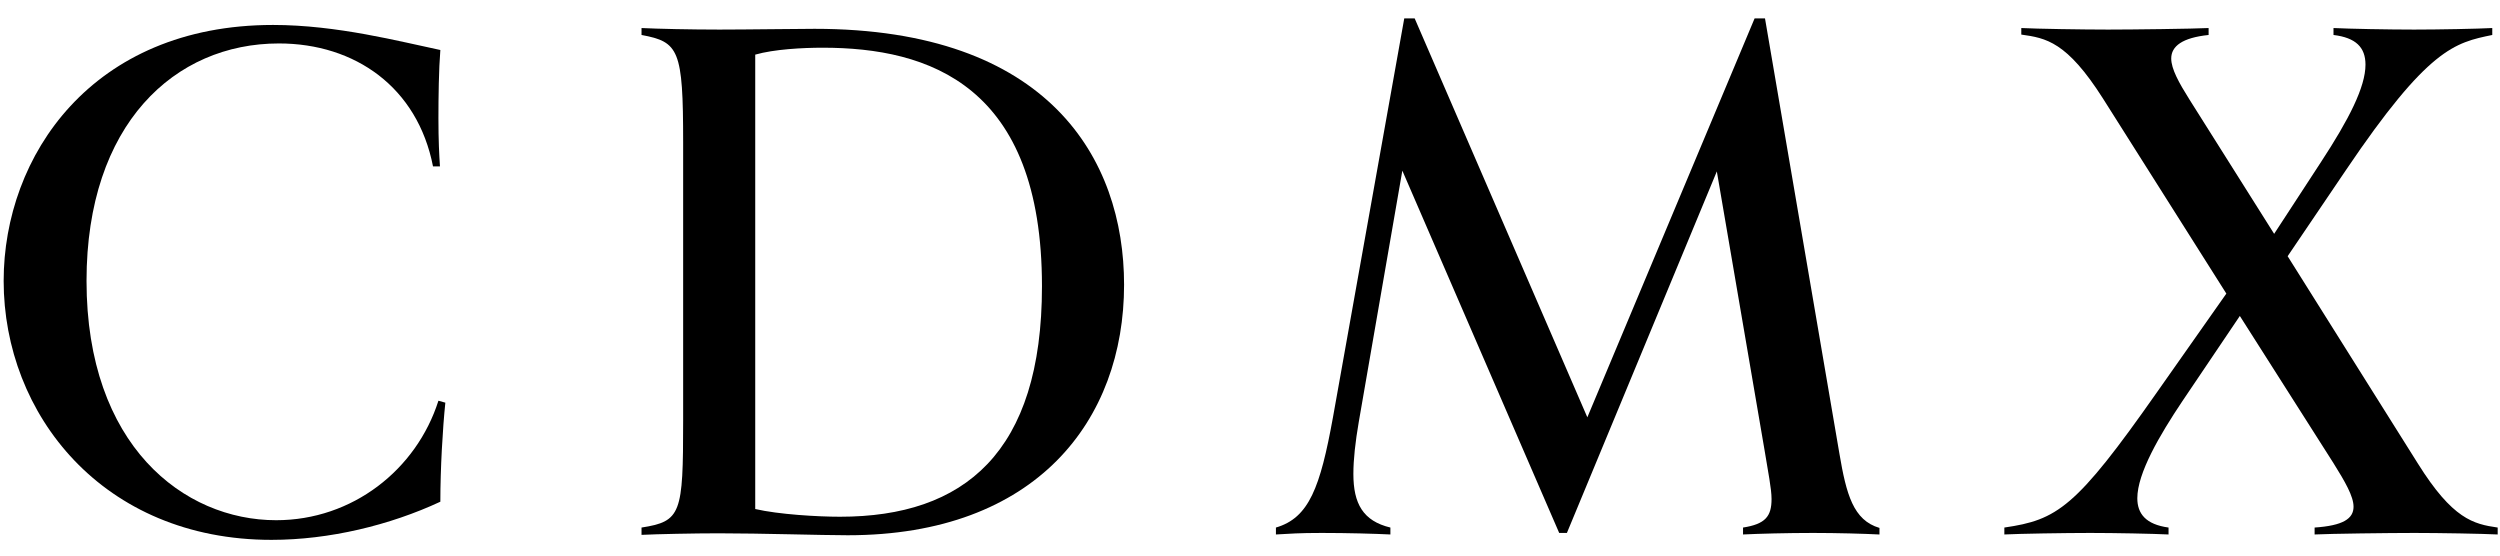
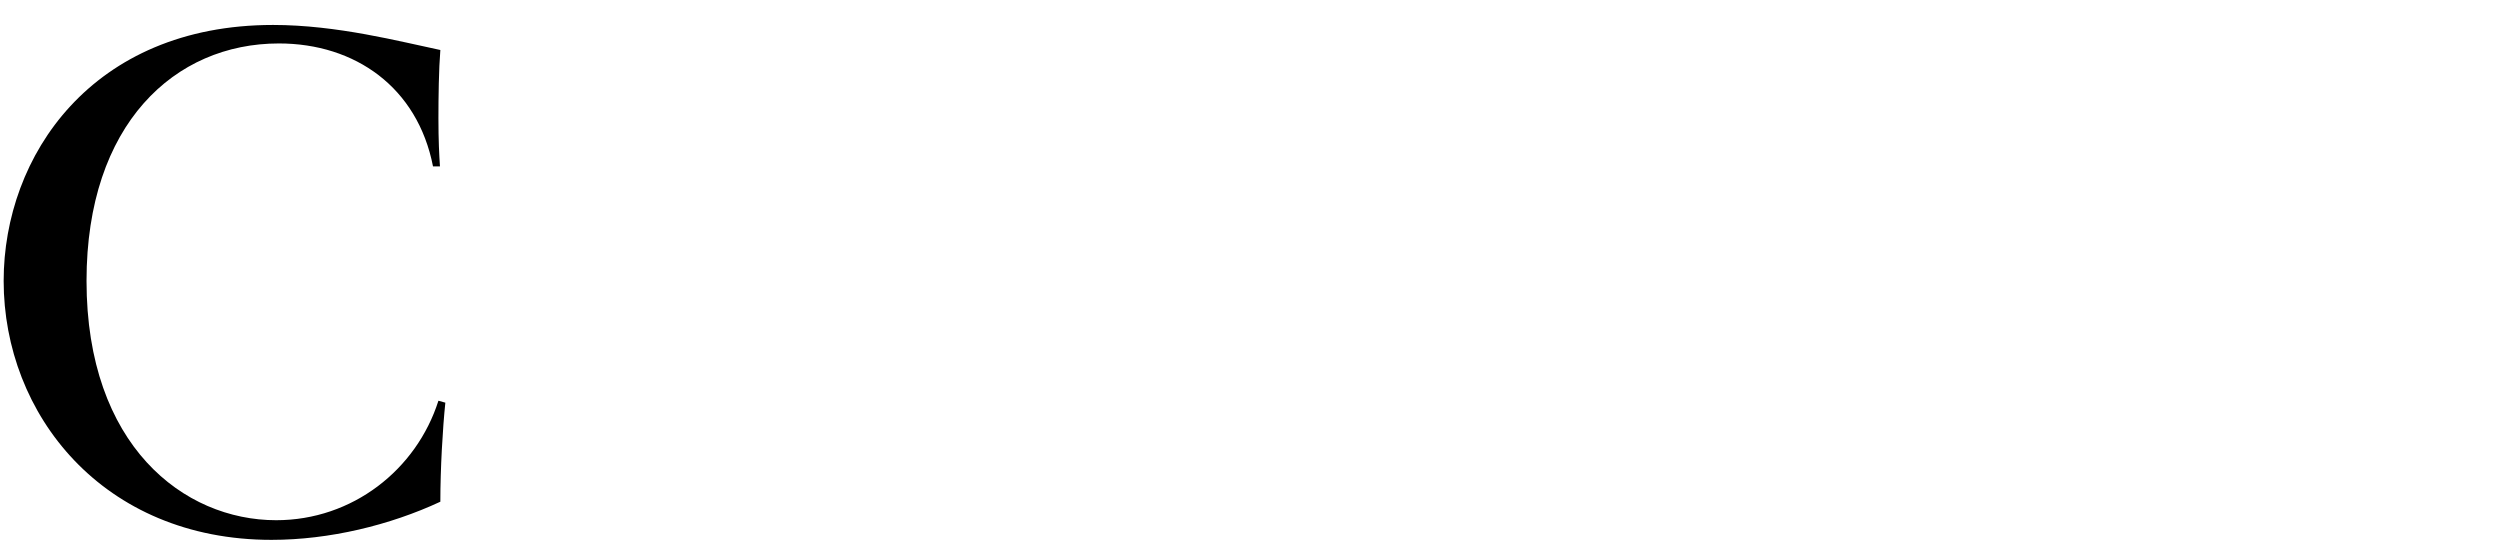
<svg xmlns="http://www.w3.org/2000/svg" width="108" height="24" viewBox="0 0 108 24" fill="none">
  <path d="M19.239 17.395C19.123 18.511 19.023 20.242 19.023 21.674C16.842 22.69 14.228 23.322 11.73 23.322C4.437 23.322 0.158 17.895 0.158 12.134C0.158 6.739 3.971 1.078 11.797 1.078C14.561 1.078 17.274 1.794 19.023 2.16C18.956 2.993 18.94 4.192 18.94 5.124C18.94 6.057 18.973 6.689 19.006 7.189H18.706C18.04 3.775 15.343 1.877 12.046 1.877C7.551 1.877 3.738 5.357 3.738 12.134C3.738 19.243 7.934 22.473 11.93 22.473C15.227 22.473 17.991 20.292 18.94 17.312L19.239 17.395Z" fill="black" />
-   <path d="M27.714 22.79C29.429 22.523 29.512 22.19 29.512 18.178V6.156C29.512 2.144 29.329 1.811 27.714 1.511V1.211C28.38 1.245 29.845 1.278 31.077 1.278C32.276 1.278 34.441 1.245 35.19 1.245C45.296 1.245 48.56 6.856 48.56 12.3C48.56 18.144 44.78 23.123 36.622 23.123C35.506 23.123 32.875 23.039 31.044 23.039C29.995 23.039 28.38 23.073 27.714 23.106V22.79ZM32.626 21.99C33.641 22.224 35.323 22.323 36.289 22.323C41.65 22.323 45.013 19.559 45.013 12.367C45.013 3.676 40.135 2.061 35.539 2.061C34.674 2.061 33.441 2.127 32.626 2.36V21.99Z" fill="black" />
-   <path d="M81.176 23.089C80.544 23.056 79.345 23.023 78.329 23.023C77.214 23.023 75.965 23.056 75.299 23.089V22.79C76.265 22.64 76.531 22.307 76.531 21.558C76.531 21.108 76.381 20.392 76.231 19.46L74.167 7.405L67.69 23.023H67.357L60.581 7.372L58.699 18.227C58.55 19.093 58.466 19.843 58.466 20.475C58.466 21.757 58.883 22.507 60.065 22.79V23.089C59.399 23.056 58.2 23.023 57.101 23.023C56.085 23.023 55.752 23.056 55.12 23.089V22.79C56.551 22.373 57.034 21.058 57.584 18.028L60.664 0.795H61.114L68.573 18.028L75.799 0.795H76.248L79.462 19.593C79.761 21.358 80.061 22.473 81.193 22.806V23.089H81.176Z" fill="black" />
-   <path d="M96.761 13.649L94.28 17.328C93.298 18.794 92.332 20.442 92.332 21.524C92.332 22.19 92.698 22.656 93.681 22.79V23.089C93.015 23.056 91.35 23.023 90.301 23.023C89.219 23.023 87.221 23.056 86.588 23.089V22.79C88.869 22.457 89.668 21.957 93.181 16.945L96.178 12.683L90.85 4.258C89.285 1.794 88.386 1.644 87.32 1.494V1.211C87.953 1.245 89.984 1.278 91.067 1.278C92.116 1.278 94.746 1.245 95.412 1.211V1.511C94.28 1.628 93.797 1.994 93.797 2.527C93.797 2.976 94.13 3.576 94.58 4.292L98.243 10.102L100.274 6.989C101.473 5.157 102.189 3.759 102.189 2.793C102.189 2.044 101.772 1.628 100.807 1.511V1.211C101.473 1.245 103.204 1.278 104.287 1.278C105.336 1.278 107.05 1.245 107.666 1.211V1.511C106.051 1.844 104.903 2.077 101.34 7.355L98.826 11.068L104.453 20.026C105.952 22.423 106.851 22.64 107.9 22.79V23.089C107.267 23.056 105.352 23.023 104.303 23.023C103.221 23.023 100.64 23.056 99.991 23.089V22.79C101.223 22.706 101.673 22.407 101.673 21.89C101.673 21.441 101.306 20.808 100.807 20.009L96.761 13.649Z" fill="black" />
</svg>